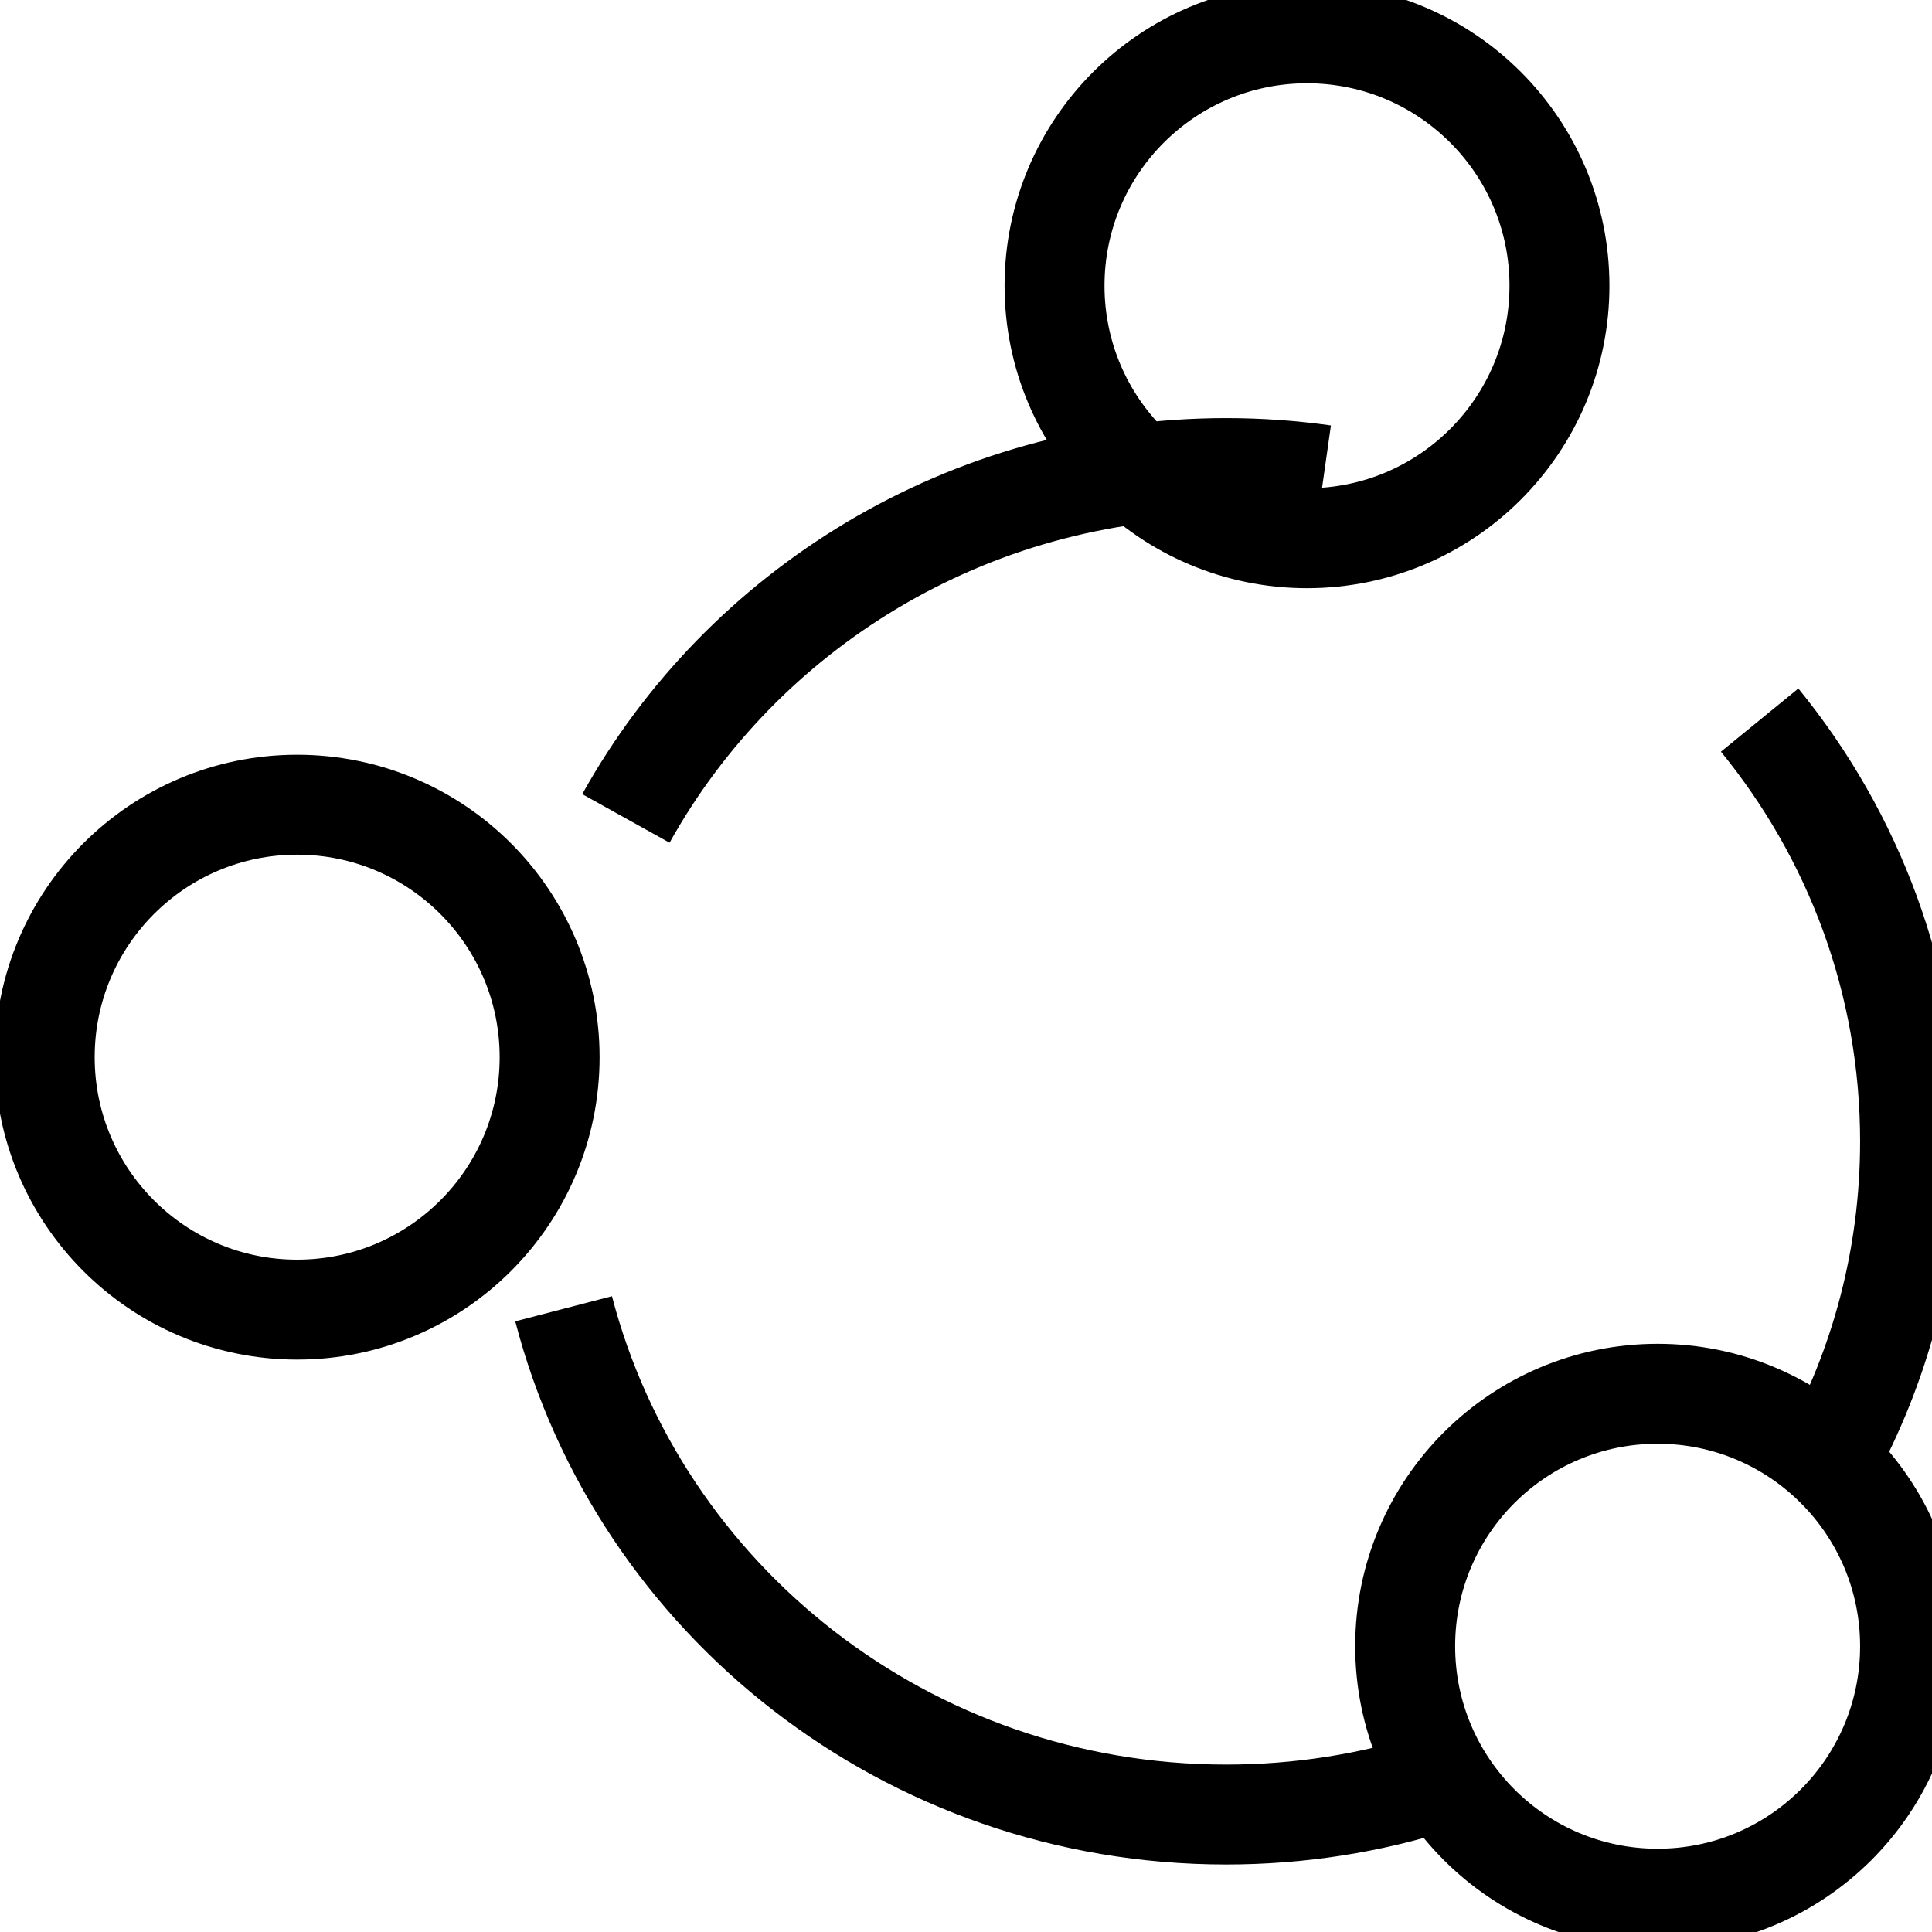
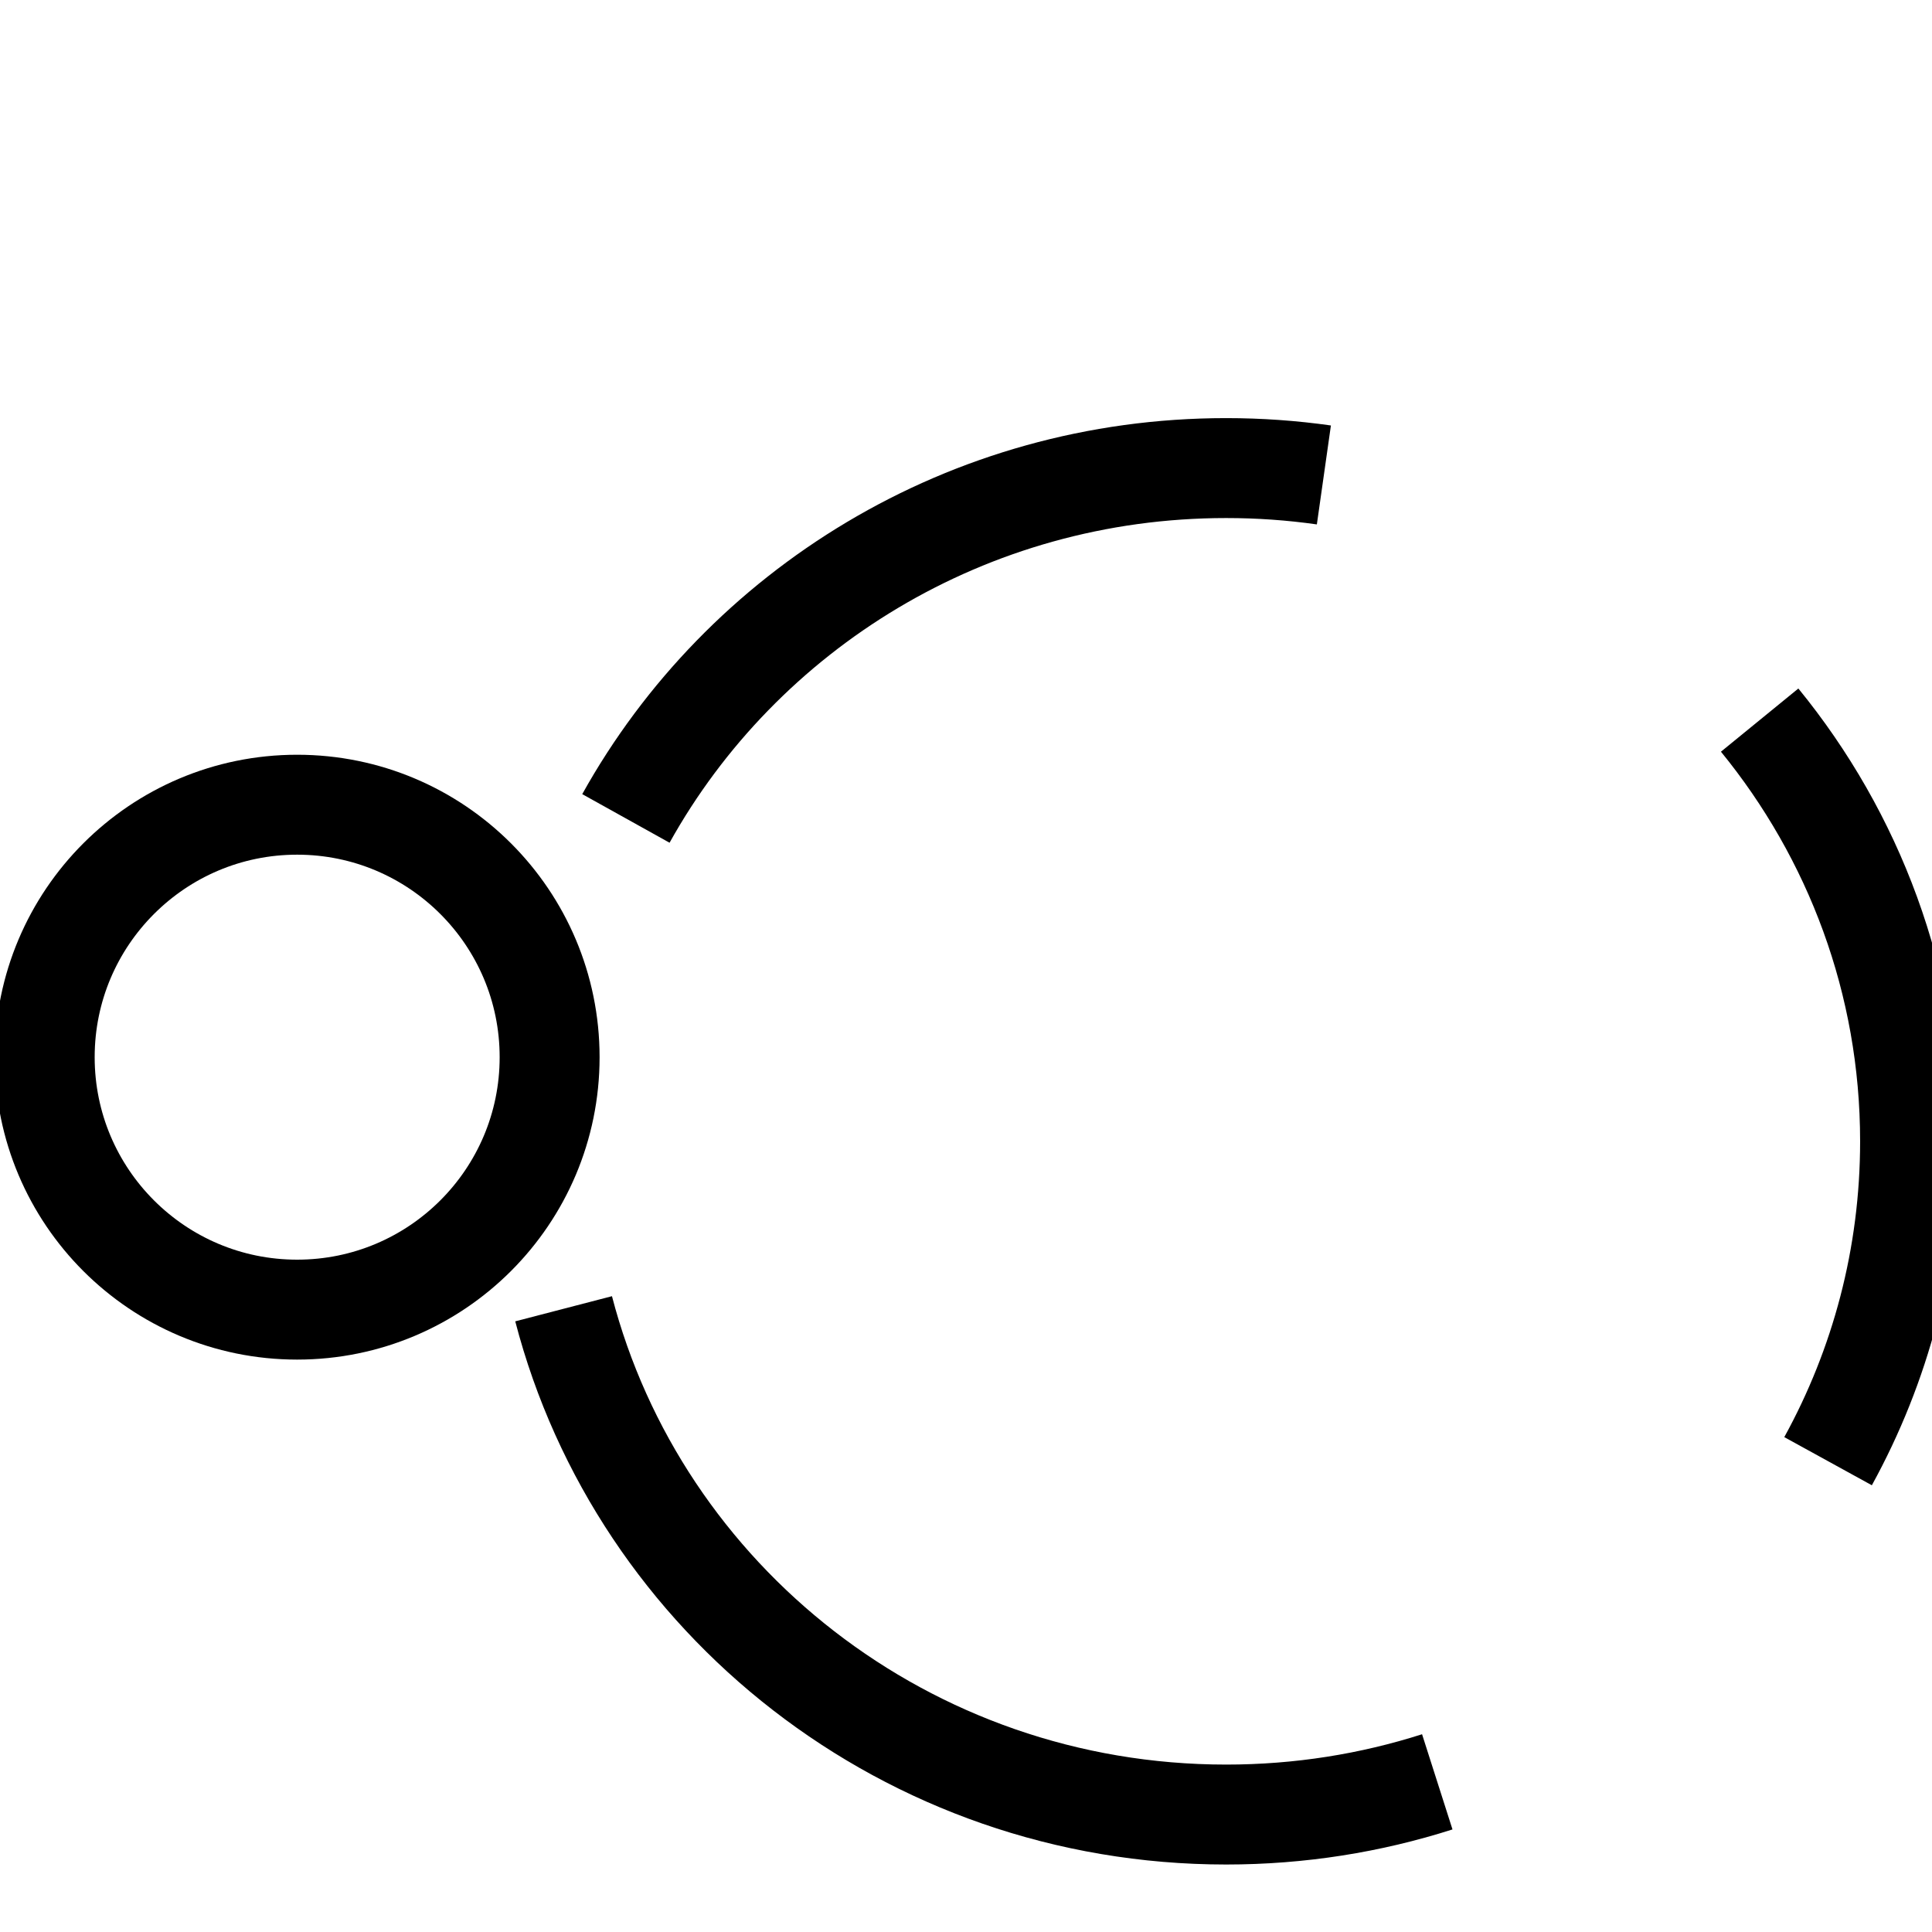
<svg xmlns="http://www.w3.org/2000/svg" width="29" height="29" viewBox="0 0 29 29" fill="none">
-   <path d="M23.408 4.289C23.408 6.382 21.712 8.079 19.619 8.079C17.526 8.079 15.829 6.382 15.829 4.289C15.829 2.197 17.526 0.5 19.619 0.5C21.712 0.5 23.408 2.197 23.408 4.289Z" stroke="black" stroke-width="1.5" />
  <path d="M8.25 15.869C8.25 17.962 6.553 19.658 4.46 19.658C2.368 19.658 0.671 17.962 0.671 15.869C0.671 13.776 2.368 12.079 4.46 12.079C6.553 12.079 8.25 13.776 8.25 15.869Z" stroke="black" stroke-width="1.5" />
-   <path d="M28.671 24.71C28.671 26.803 26.974 28.5 24.881 28.5C22.788 28.5 21.092 26.803 21.092 24.71C21.092 22.617 22.788 20.921 24.881 20.921C26.974 20.921 28.671 22.617 28.671 24.71Z" stroke="black" stroke-width="1.5" />
  <path d="M19.872 7.129C19.393 7.061 18.903 7.026 18.405 7.026C14.52 7.026 11.139 9.151 9.395 12.285M26.413 10.809C27.826 12.54 28.671 14.739 28.671 17.132C28.671 18.869 28.225 20.505 27.44 21.933M21.574 26.746C20.576 27.065 19.511 27.237 18.405 27.237C13.617 27.237 9.595 24.01 8.46 19.645" stroke="black" stroke-width="1.5" />
</svg>